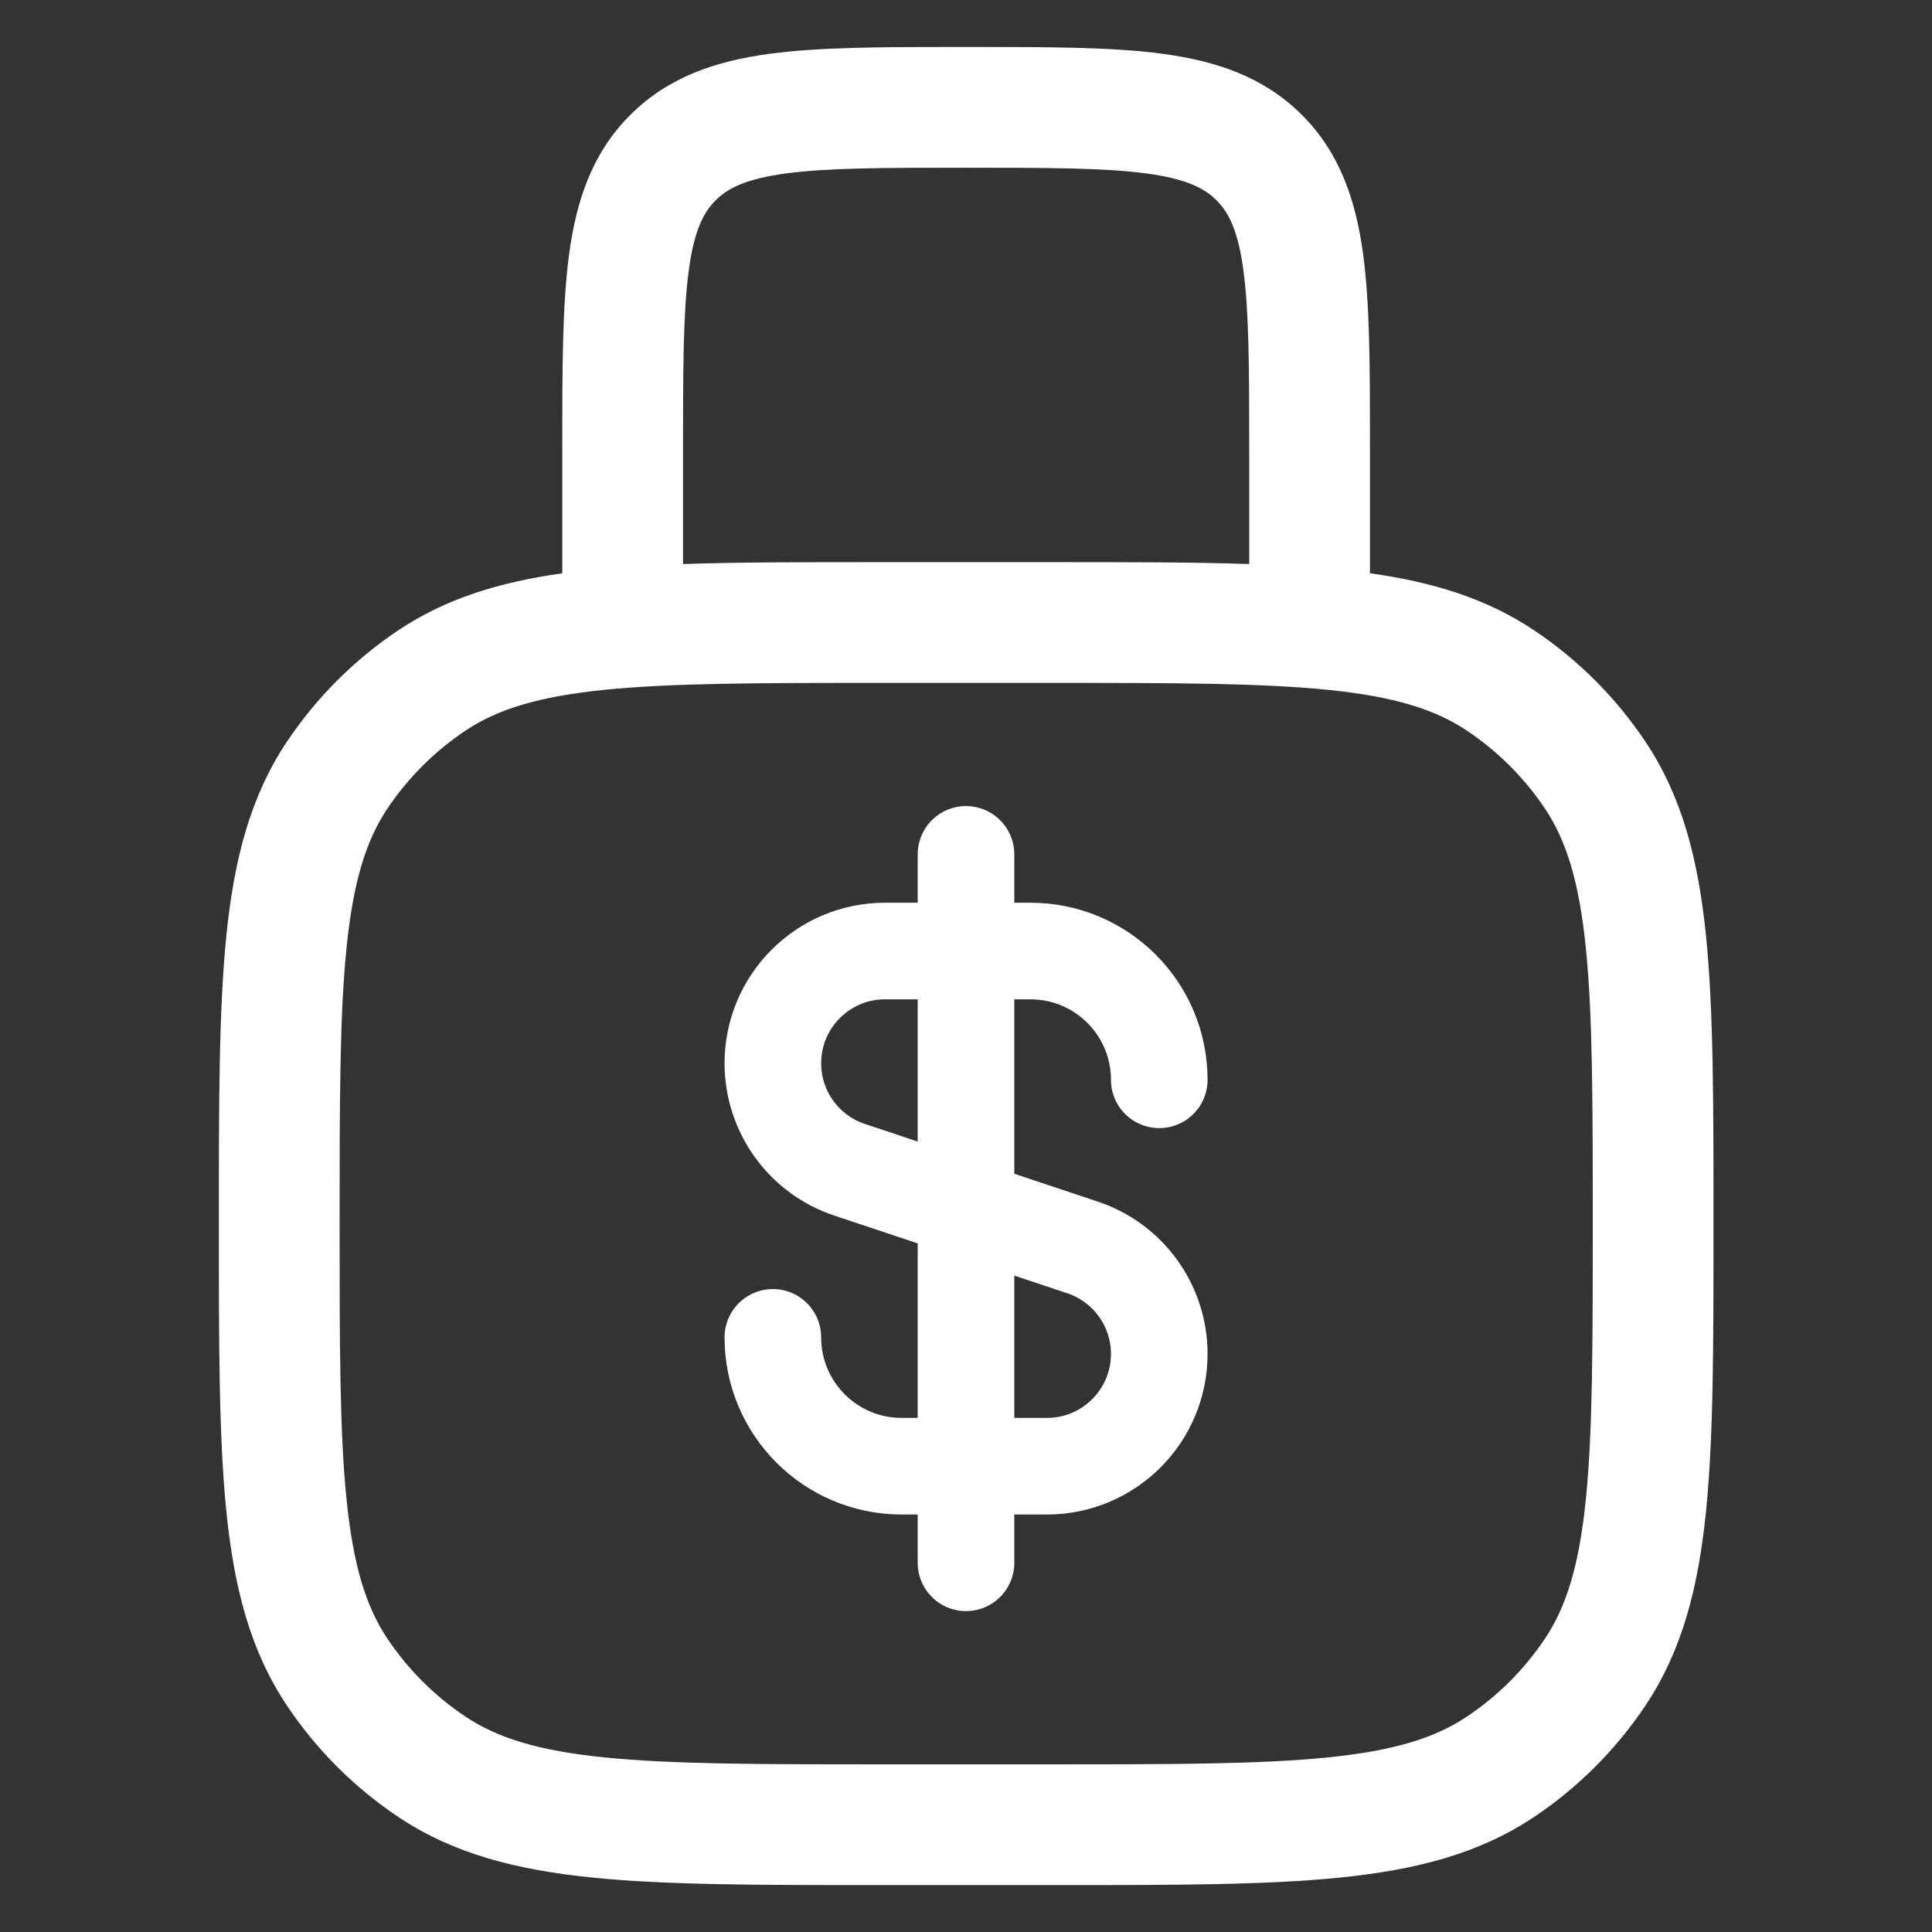
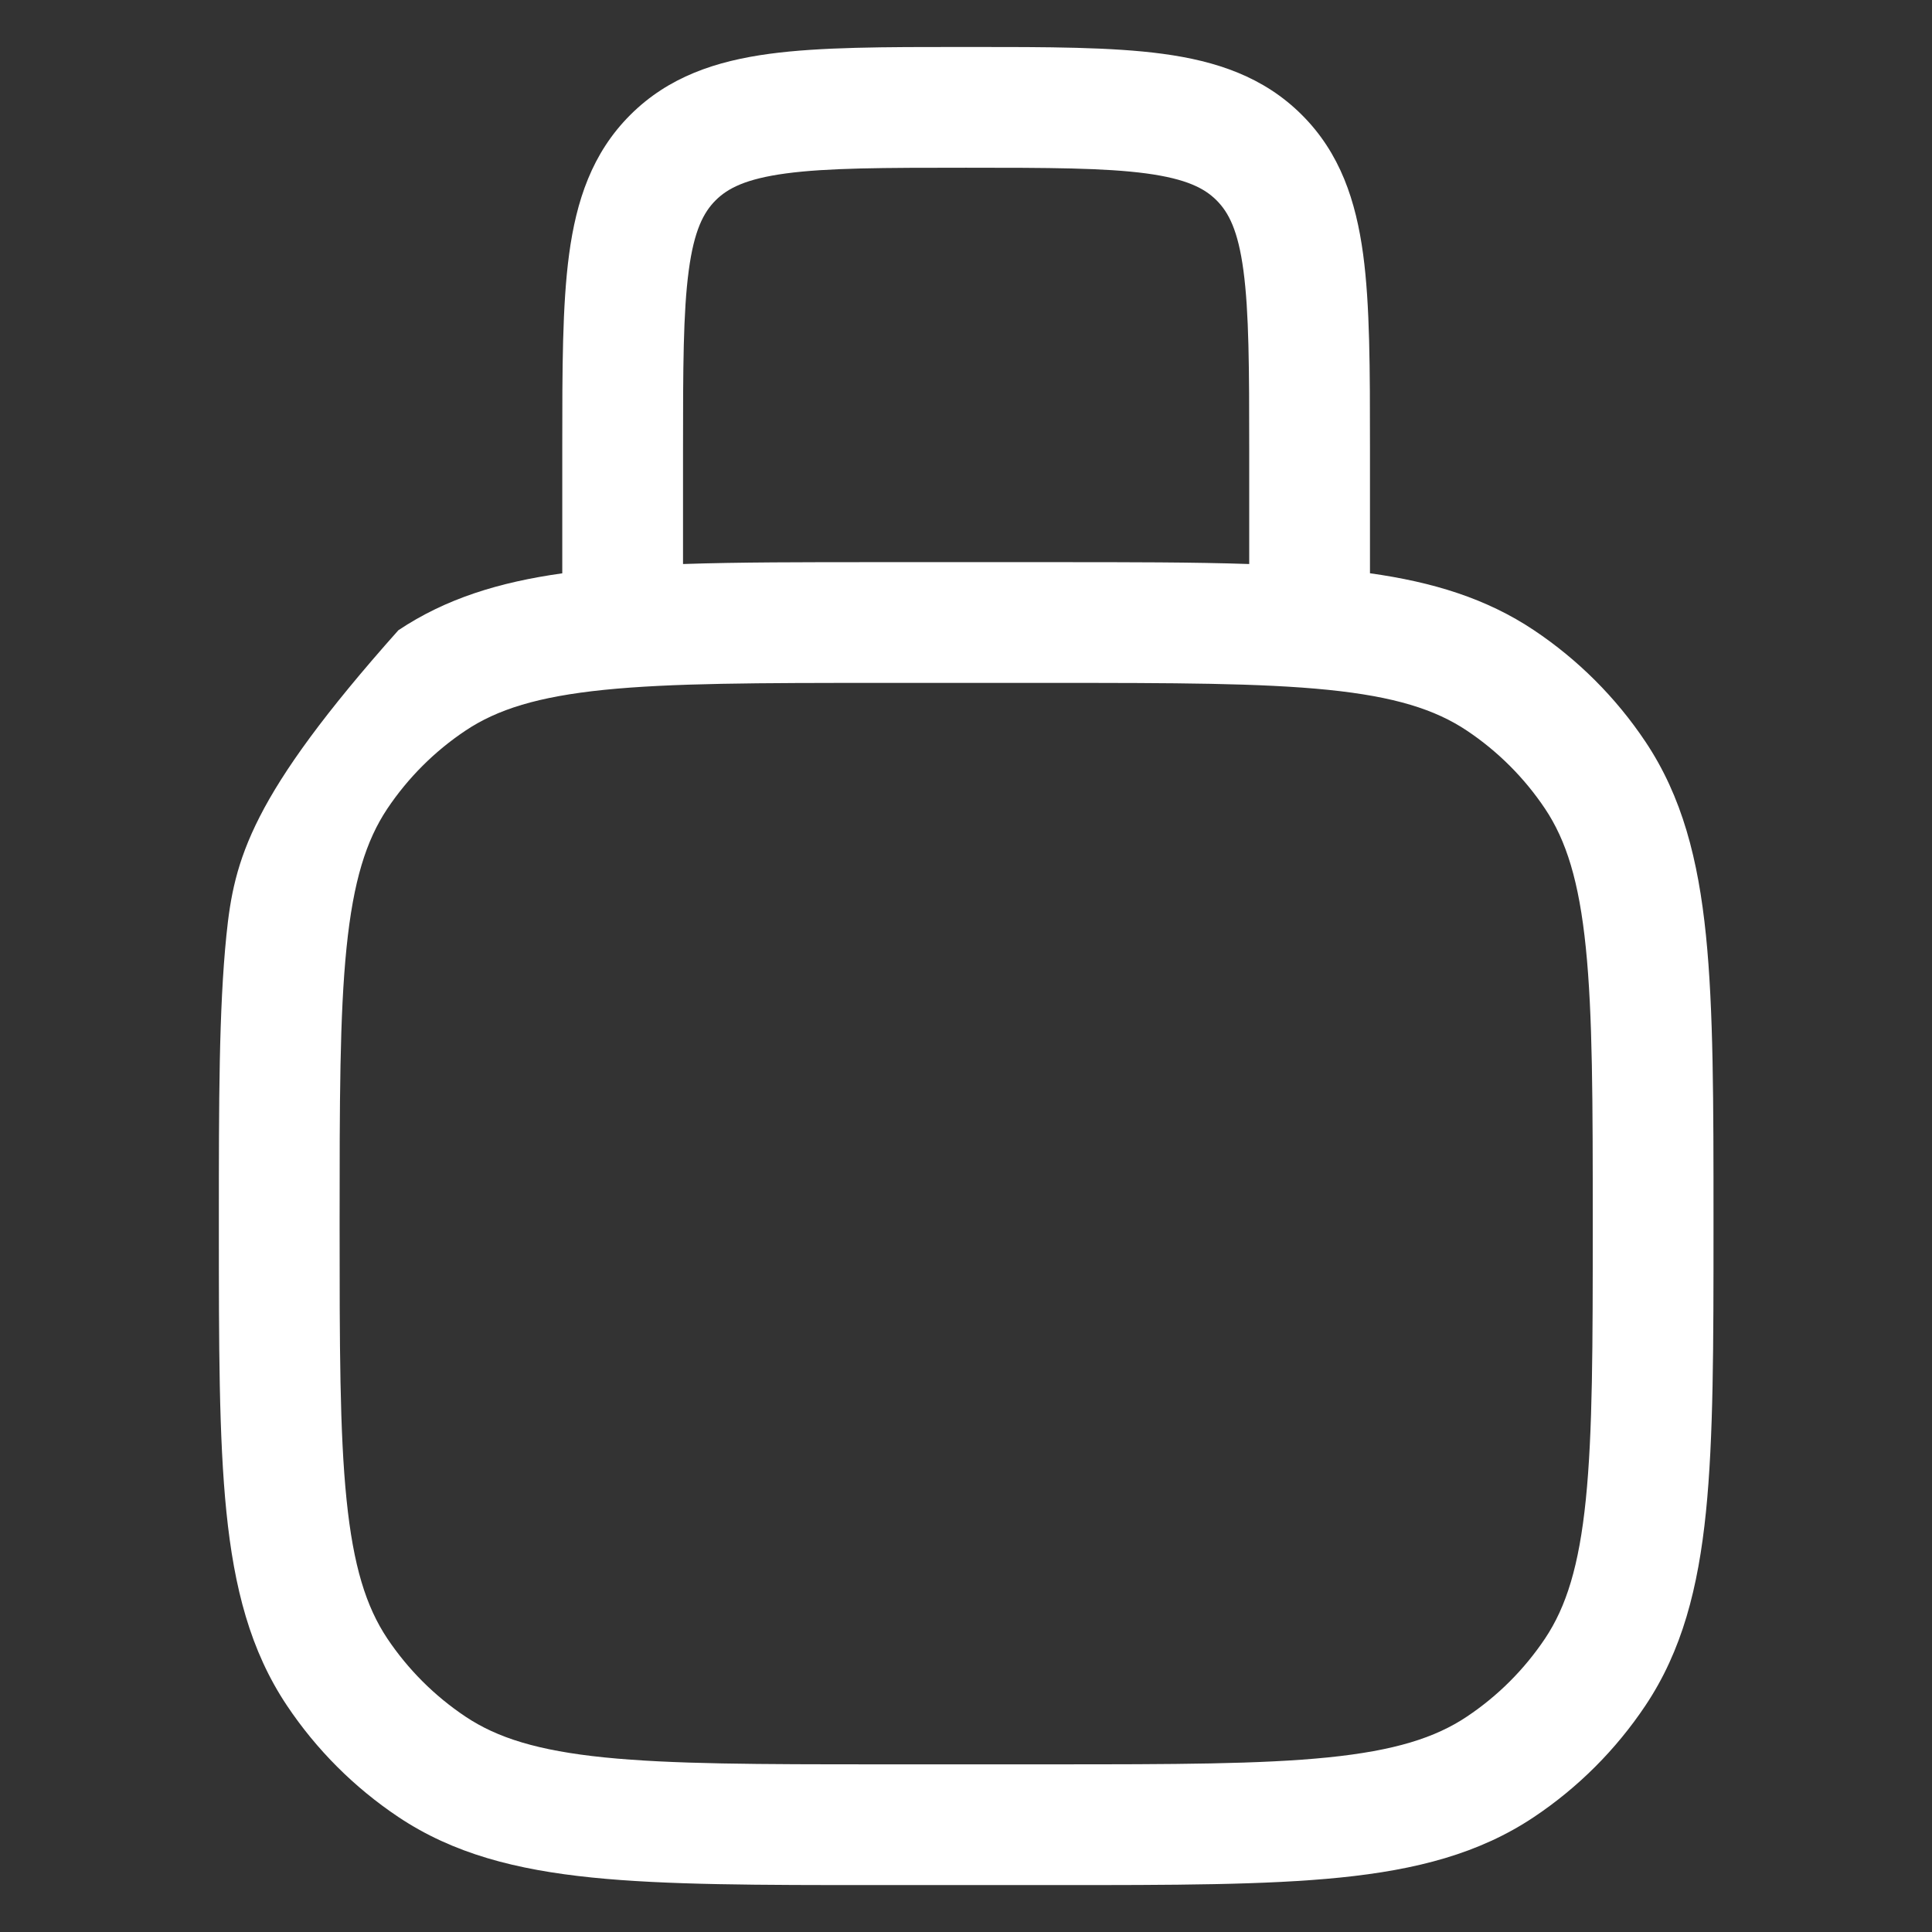
<svg xmlns="http://www.w3.org/2000/svg" width="32" height="32" viewBox="0 0 32 32" fill="none">
  <rect x="0" y="0" width="32" height="32" fill="#333333" stroke="none" />
-   <path fill-rule="evenodd" clip-rule="evenodd" d="M16.002 0.778L15.932 0.778C14.65 0.778 13.589 0.778 12.747 0.891C11.862 1.01 11.072 1.271 10.439 1.904C9.805 2.537 9.545 3.327 9.426 4.213C9.313 5.054 9.313 6.116 9.313 7.397L9.313 7.467V9.496C8.272 9.642 7.386 9.913 6.598 10.439C5.868 10.927 5.241 11.554 4.753 12.284C4.145 13.193 3.878 14.235 3.75 15.492C3.625 16.721 3.625 18.261 3.625 20.211L3.625 20.267L3.625 20.323C3.625 22.273 3.625 23.813 3.75 25.042C3.878 26.299 4.145 27.341 4.753 28.25C5.241 28.98 5.868 29.607 6.598 30.095C7.507 30.703 8.549 30.97 9.806 31.098C11.035 31.223 12.575 31.223 14.525 31.223H14.525H14.581H17.425H17.481H17.481C19.431 31.223 20.971 31.223 22.2 31.098C23.457 30.97 24.499 30.703 25.408 30.095C26.138 29.607 26.765 28.98 27.253 28.25C27.861 27.341 28.128 26.299 28.256 25.042C28.381 23.813 28.381 22.273 28.381 20.323V20.323V20.267V20.211V20.211C28.381 18.261 28.381 16.721 28.256 15.492C28.128 14.235 27.861 13.193 27.253 12.284C26.765 11.554 26.138 10.927 25.408 10.439C24.62 9.912 23.732 9.641 22.691 9.495V7.467L22.691 7.397C22.691 6.116 22.691 5.054 22.578 4.213C22.458 3.327 22.198 2.537 21.564 1.904C20.931 1.271 20.142 1.01 19.256 0.891C18.415 0.778 17.353 0.778 16.072 0.778L16.002 0.778ZM20.691 9.342V7.467C20.691 6.098 20.688 5.172 20.595 4.479C20.506 3.815 20.35 3.518 20.15 3.318C19.951 3.119 19.653 2.963 18.989 2.873C18.297 2.78 17.371 2.778 16.002 2.778C14.633 2.778 13.706 2.78 13.014 2.873C12.35 2.963 12.053 3.119 11.853 3.318C11.653 3.518 11.497 3.815 11.408 4.479C11.315 5.172 11.313 6.098 11.313 7.467V9.342C12.238 9.311 13.301 9.311 14.525 9.311H14.581H17.425H17.481C18.704 9.311 19.766 9.311 20.691 9.342ZM7.709 12.102C8.235 11.75 8.909 11.538 10.008 11.426C11.124 11.313 12.562 11.311 14.581 11.311H17.425C19.444 11.311 20.882 11.313 21.998 11.426C23.097 11.538 23.771 11.75 24.297 12.102C24.809 12.444 25.248 12.883 25.591 13.395C25.942 13.921 26.154 14.595 26.266 15.695C26.38 16.81 26.381 18.249 26.381 20.267C26.381 22.285 26.38 23.724 26.266 24.839C26.154 25.938 25.942 26.613 25.591 27.139C25.248 27.651 24.809 28.09 24.297 28.432C23.771 28.784 23.097 28.996 21.998 29.108C20.882 29.221 19.444 29.223 17.425 29.223H14.581C12.562 29.223 11.124 29.221 10.008 29.108C8.909 28.996 8.235 28.784 7.709 28.432C7.197 28.09 6.758 27.651 6.415 27.139C6.064 26.613 5.852 25.938 5.74 24.839C5.626 23.724 5.625 22.285 5.625 20.267C5.625 18.249 5.626 16.81 5.74 15.695C5.852 14.595 6.064 13.921 6.415 13.395C6.758 12.883 7.197 12.444 7.709 12.102Z" fill="white" />
-   <path d="M12.801 22.151C12.801 23.33 13.756 24.285 14.934 24.285H17.341C18.368 24.285 19.201 23.452 19.201 22.425C19.201 21.625 18.689 20.914 17.929 20.661L14.072 19.375C13.313 19.122 12.801 18.412 12.801 17.611C12.801 16.584 13.633 15.752 14.66 15.752H17.067C18.246 15.752 19.201 16.707 19.201 17.885" stroke="white" stroke-width="1.6" stroke-linecap="round" stroke-linejoin="round" />
-   <path d="M16 14.151V25.885" stroke="white" stroke-width="1.6" stroke-linecap="round" stroke-linejoin="round" />
+   <path fill-rule="evenodd" clip-rule="evenodd" d="M16.002 0.778L15.932 0.778C14.65 0.778 13.589 0.778 12.747 0.891C11.862 1.01 11.072 1.271 10.439 1.904C9.805 2.537 9.545 3.327 9.426 4.213C9.313 5.054 9.313 6.116 9.313 7.397L9.313 7.467V9.496C8.272 9.642 7.386 9.913 6.598 10.439C4.145 13.193 3.878 14.235 3.75 15.492C3.625 16.721 3.625 18.261 3.625 20.211L3.625 20.267L3.625 20.323C3.625 22.273 3.625 23.813 3.75 25.042C3.878 26.299 4.145 27.341 4.753 28.25C5.241 28.98 5.868 29.607 6.598 30.095C7.507 30.703 8.549 30.97 9.806 31.098C11.035 31.223 12.575 31.223 14.525 31.223H14.525H14.581H17.425H17.481H17.481C19.431 31.223 20.971 31.223 22.2 31.098C23.457 30.97 24.499 30.703 25.408 30.095C26.138 29.607 26.765 28.98 27.253 28.25C27.861 27.341 28.128 26.299 28.256 25.042C28.381 23.813 28.381 22.273 28.381 20.323V20.323V20.267V20.211V20.211C28.381 18.261 28.381 16.721 28.256 15.492C28.128 14.235 27.861 13.193 27.253 12.284C26.765 11.554 26.138 10.927 25.408 10.439C24.62 9.912 23.732 9.641 22.691 9.495V7.467L22.691 7.397C22.691 6.116 22.691 5.054 22.578 4.213C22.458 3.327 22.198 2.537 21.564 1.904C20.931 1.271 20.142 1.01 19.256 0.891C18.415 0.778 17.353 0.778 16.072 0.778L16.002 0.778ZM20.691 9.342V7.467C20.691 6.098 20.688 5.172 20.595 4.479C20.506 3.815 20.35 3.518 20.15 3.318C19.951 3.119 19.653 2.963 18.989 2.873C18.297 2.78 17.371 2.778 16.002 2.778C14.633 2.778 13.706 2.78 13.014 2.873C12.35 2.963 12.053 3.119 11.853 3.318C11.653 3.518 11.497 3.815 11.408 4.479C11.315 5.172 11.313 6.098 11.313 7.467V9.342C12.238 9.311 13.301 9.311 14.525 9.311H14.581H17.425H17.481C18.704 9.311 19.766 9.311 20.691 9.342ZM7.709 12.102C8.235 11.75 8.909 11.538 10.008 11.426C11.124 11.313 12.562 11.311 14.581 11.311H17.425C19.444 11.311 20.882 11.313 21.998 11.426C23.097 11.538 23.771 11.75 24.297 12.102C24.809 12.444 25.248 12.883 25.591 13.395C25.942 13.921 26.154 14.595 26.266 15.695C26.38 16.81 26.381 18.249 26.381 20.267C26.381 22.285 26.38 23.724 26.266 24.839C26.154 25.938 25.942 26.613 25.591 27.139C25.248 27.651 24.809 28.09 24.297 28.432C23.771 28.784 23.097 28.996 21.998 29.108C20.882 29.221 19.444 29.223 17.425 29.223H14.581C12.562 29.223 11.124 29.221 10.008 29.108C8.909 28.996 8.235 28.784 7.709 28.432C7.197 28.09 6.758 27.651 6.415 27.139C6.064 26.613 5.852 25.938 5.74 24.839C5.626 23.724 5.625 22.285 5.625 20.267C5.625 18.249 5.626 16.81 5.74 15.695C5.852 14.595 6.064 13.921 6.415 13.395C6.758 12.883 7.197 12.444 7.709 12.102Z" fill="white" />
</svg>